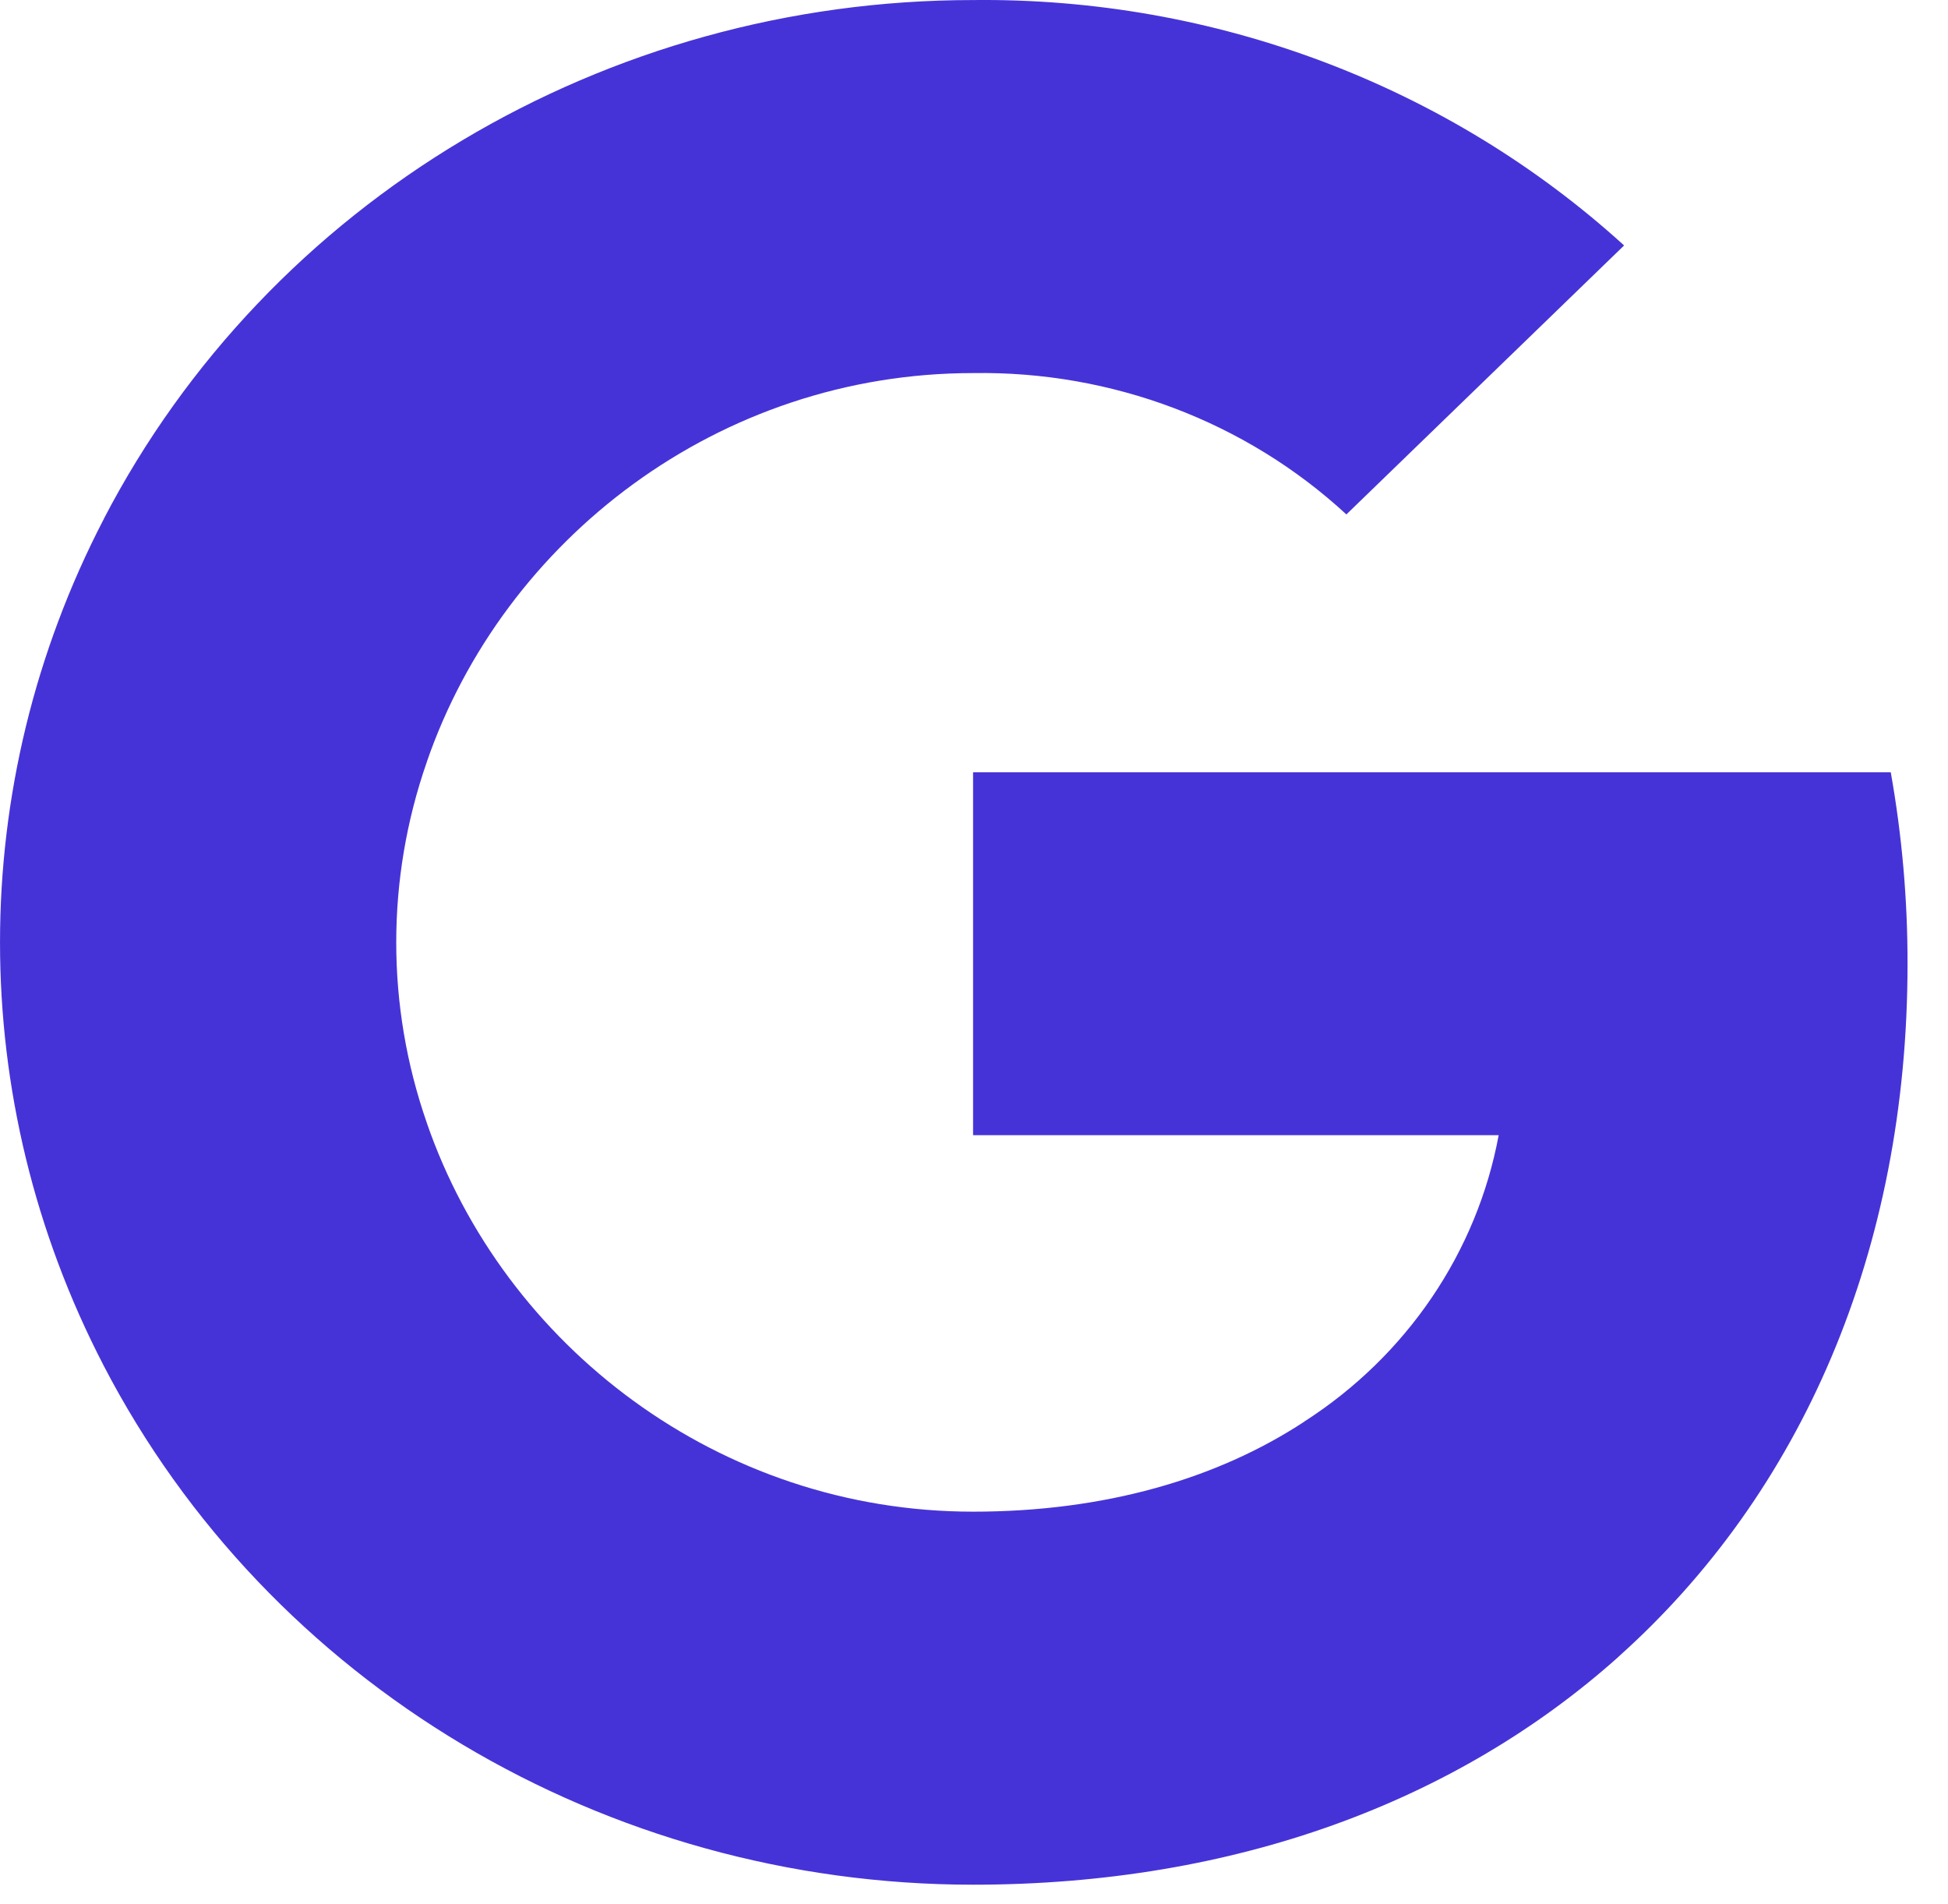
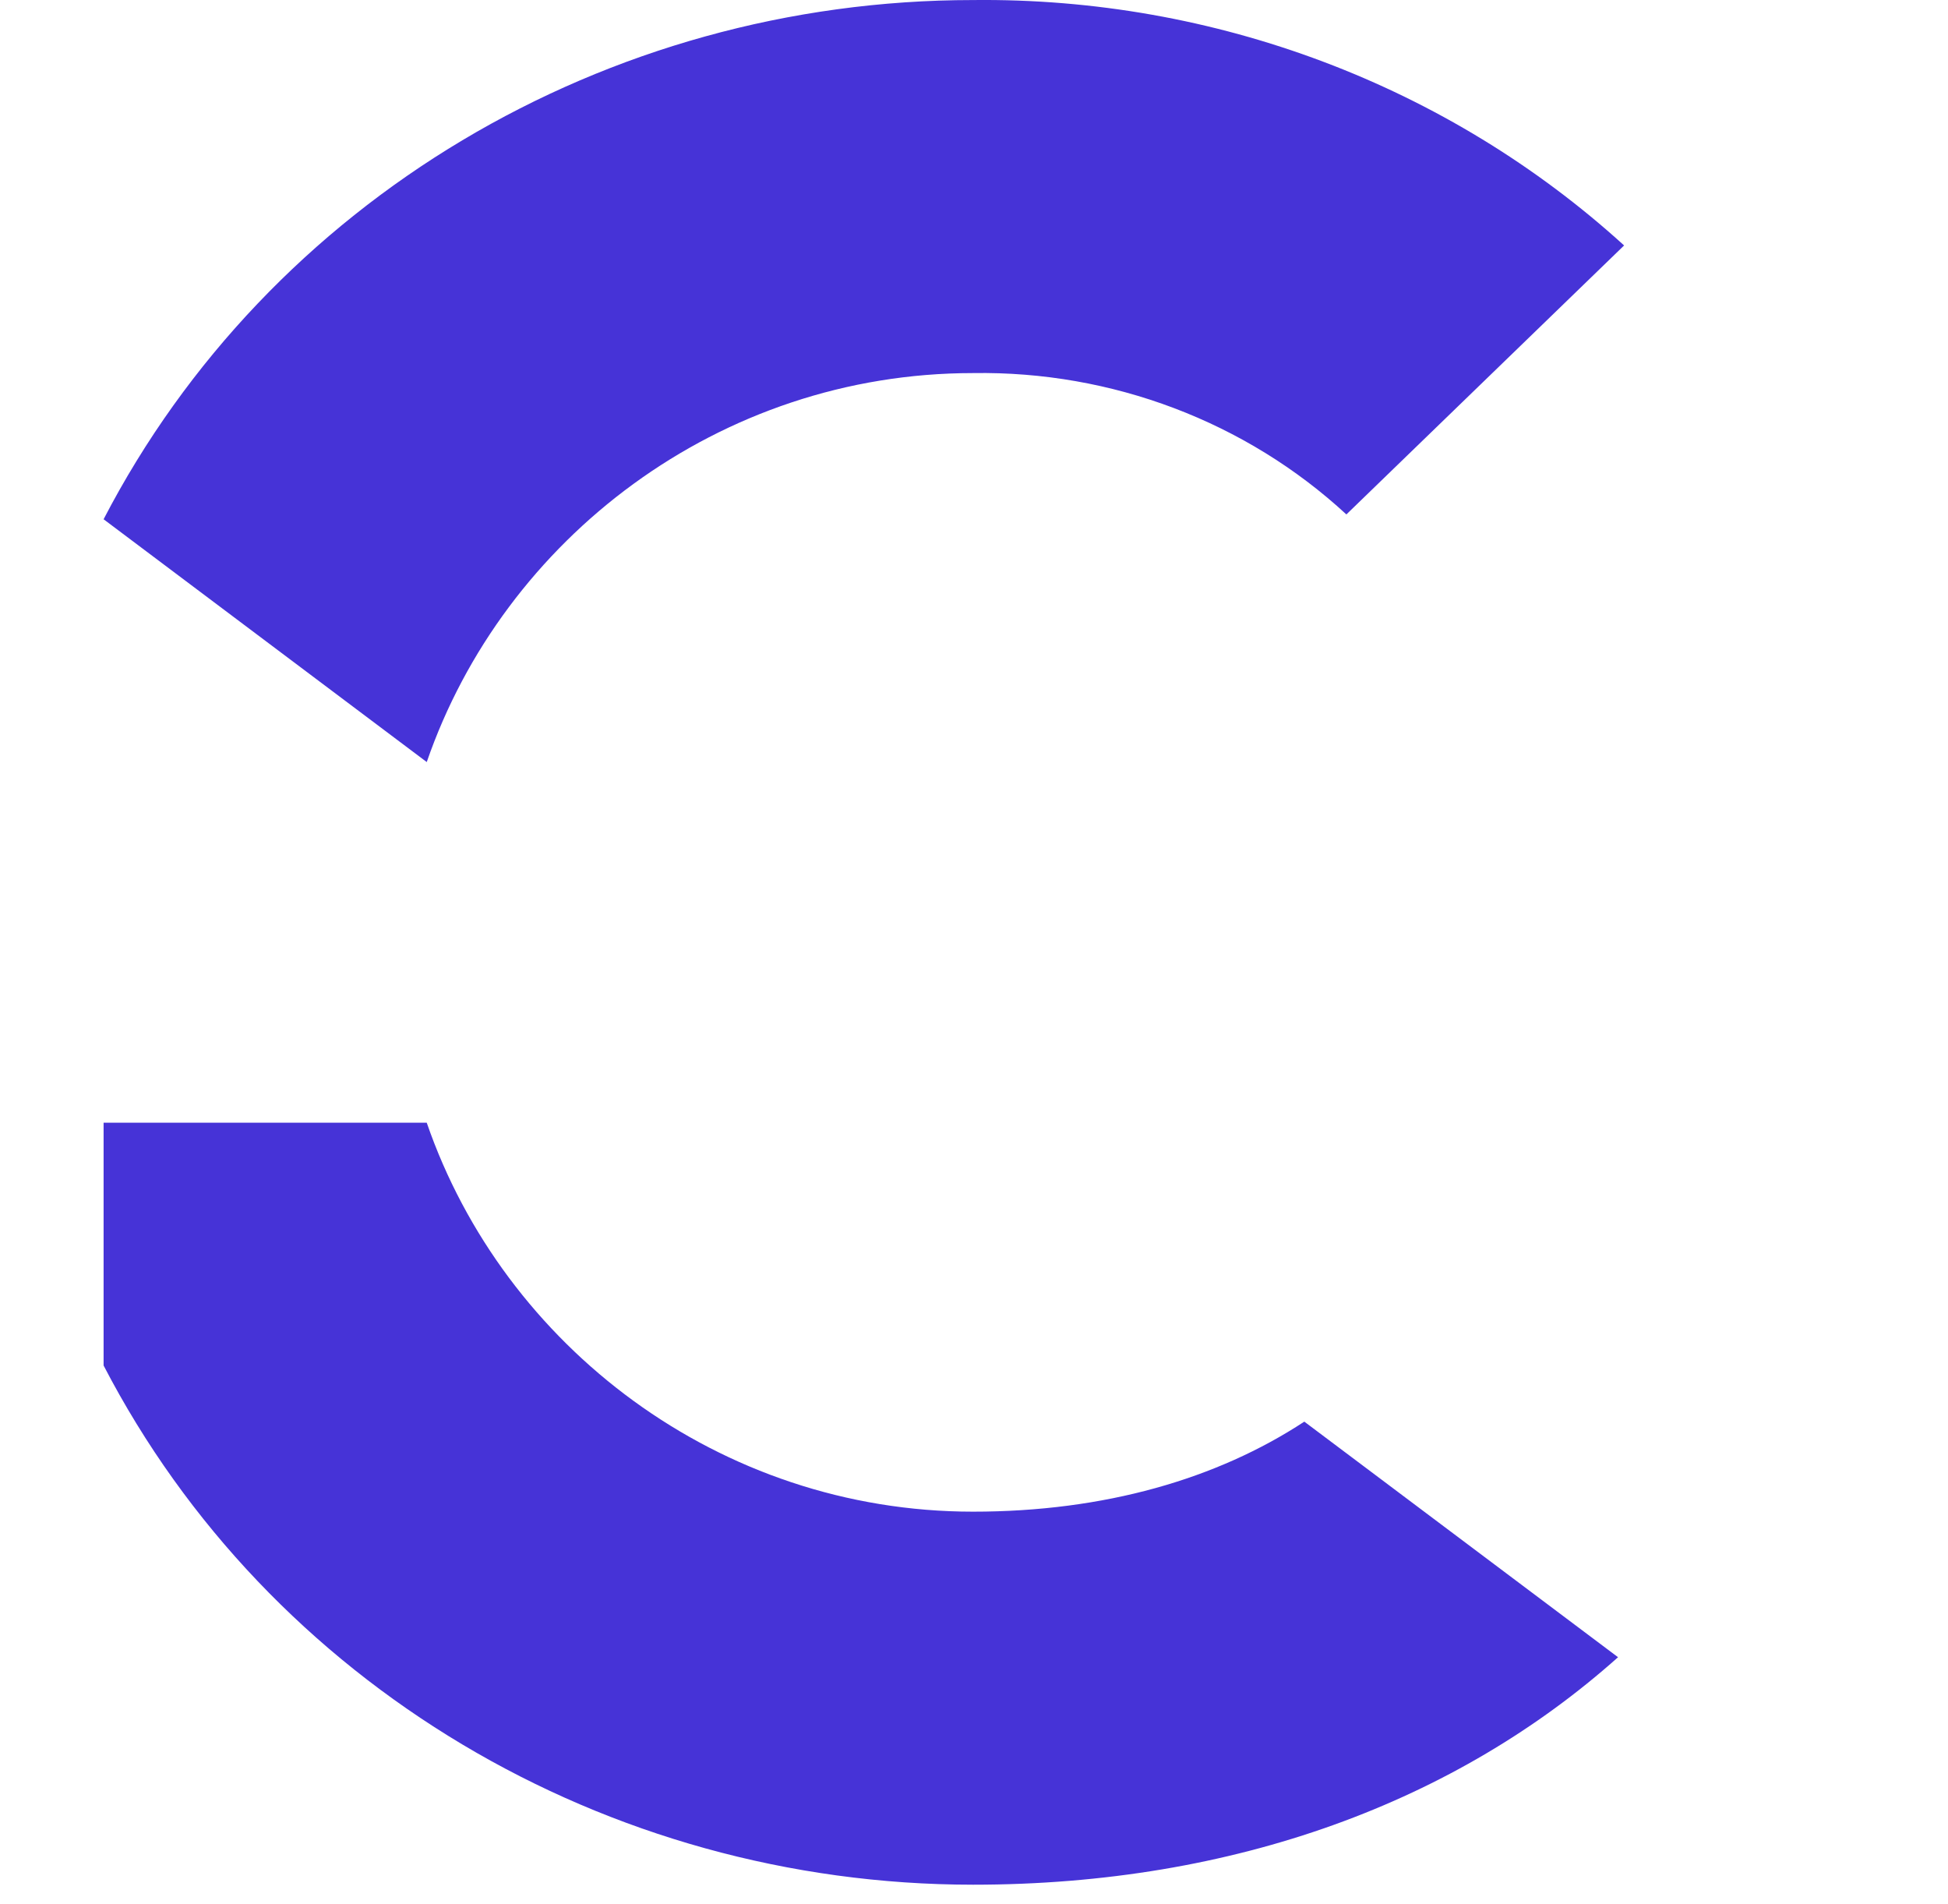
<svg xmlns="http://www.w3.org/2000/svg" width="44" height="43" viewBox="0 0 44 43" fill="none">
-   <path fill-rule="evenodd" clip-rule="evenodd" d="M43.086 21.766C43.088 20.316 42.961 18.869 42.707 17.439H21.979V25.635H33.851C33.36 28.28 31.774 30.616 29.461 32.102V37.422H36.547C40.695 33.719 43.086 28.242 43.086 21.766Z" fill="#4633D7" />
  <path fill-rule="evenodd" clip-rule="evenodd" d="M21.979 42.561C27.91 42.561 32.905 40.675 36.547 37.424L29.461 32.104C27.489 33.398 24.949 34.137 21.979 34.137C16.245 34.137 11.379 30.396 9.639 25.354H2.34V30.836C6.071 38.024 13.67 42.56 21.979 42.561Z" fill="#4633D7" />
-   <path fill-rule="evenodd" clip-rule="evenodd" d="M9.64 25.355C8.72 22.712 8.72 19.851 9.64 17.209V11.727H2.341C-0.78 17.738 -0.78 24.825 2.341 30.837L9.64 25.355Z" fill="#4633D7" />
  <path fill-rule="evenodd" clip-rule="evenodd" d="M21.979 8.425C25.113 8.375 28.142 9.522 30.411 11.617L36.684 5.543C32.706 1.926 27.436 -0.06 21.979 0.001C13.67 0.002 6.071 4.538 2.34 11.726L9.639 17.209C11.379 12.166 16.245 8.425 21.979 8.425Z" fill="#4633D7" />
</svg>